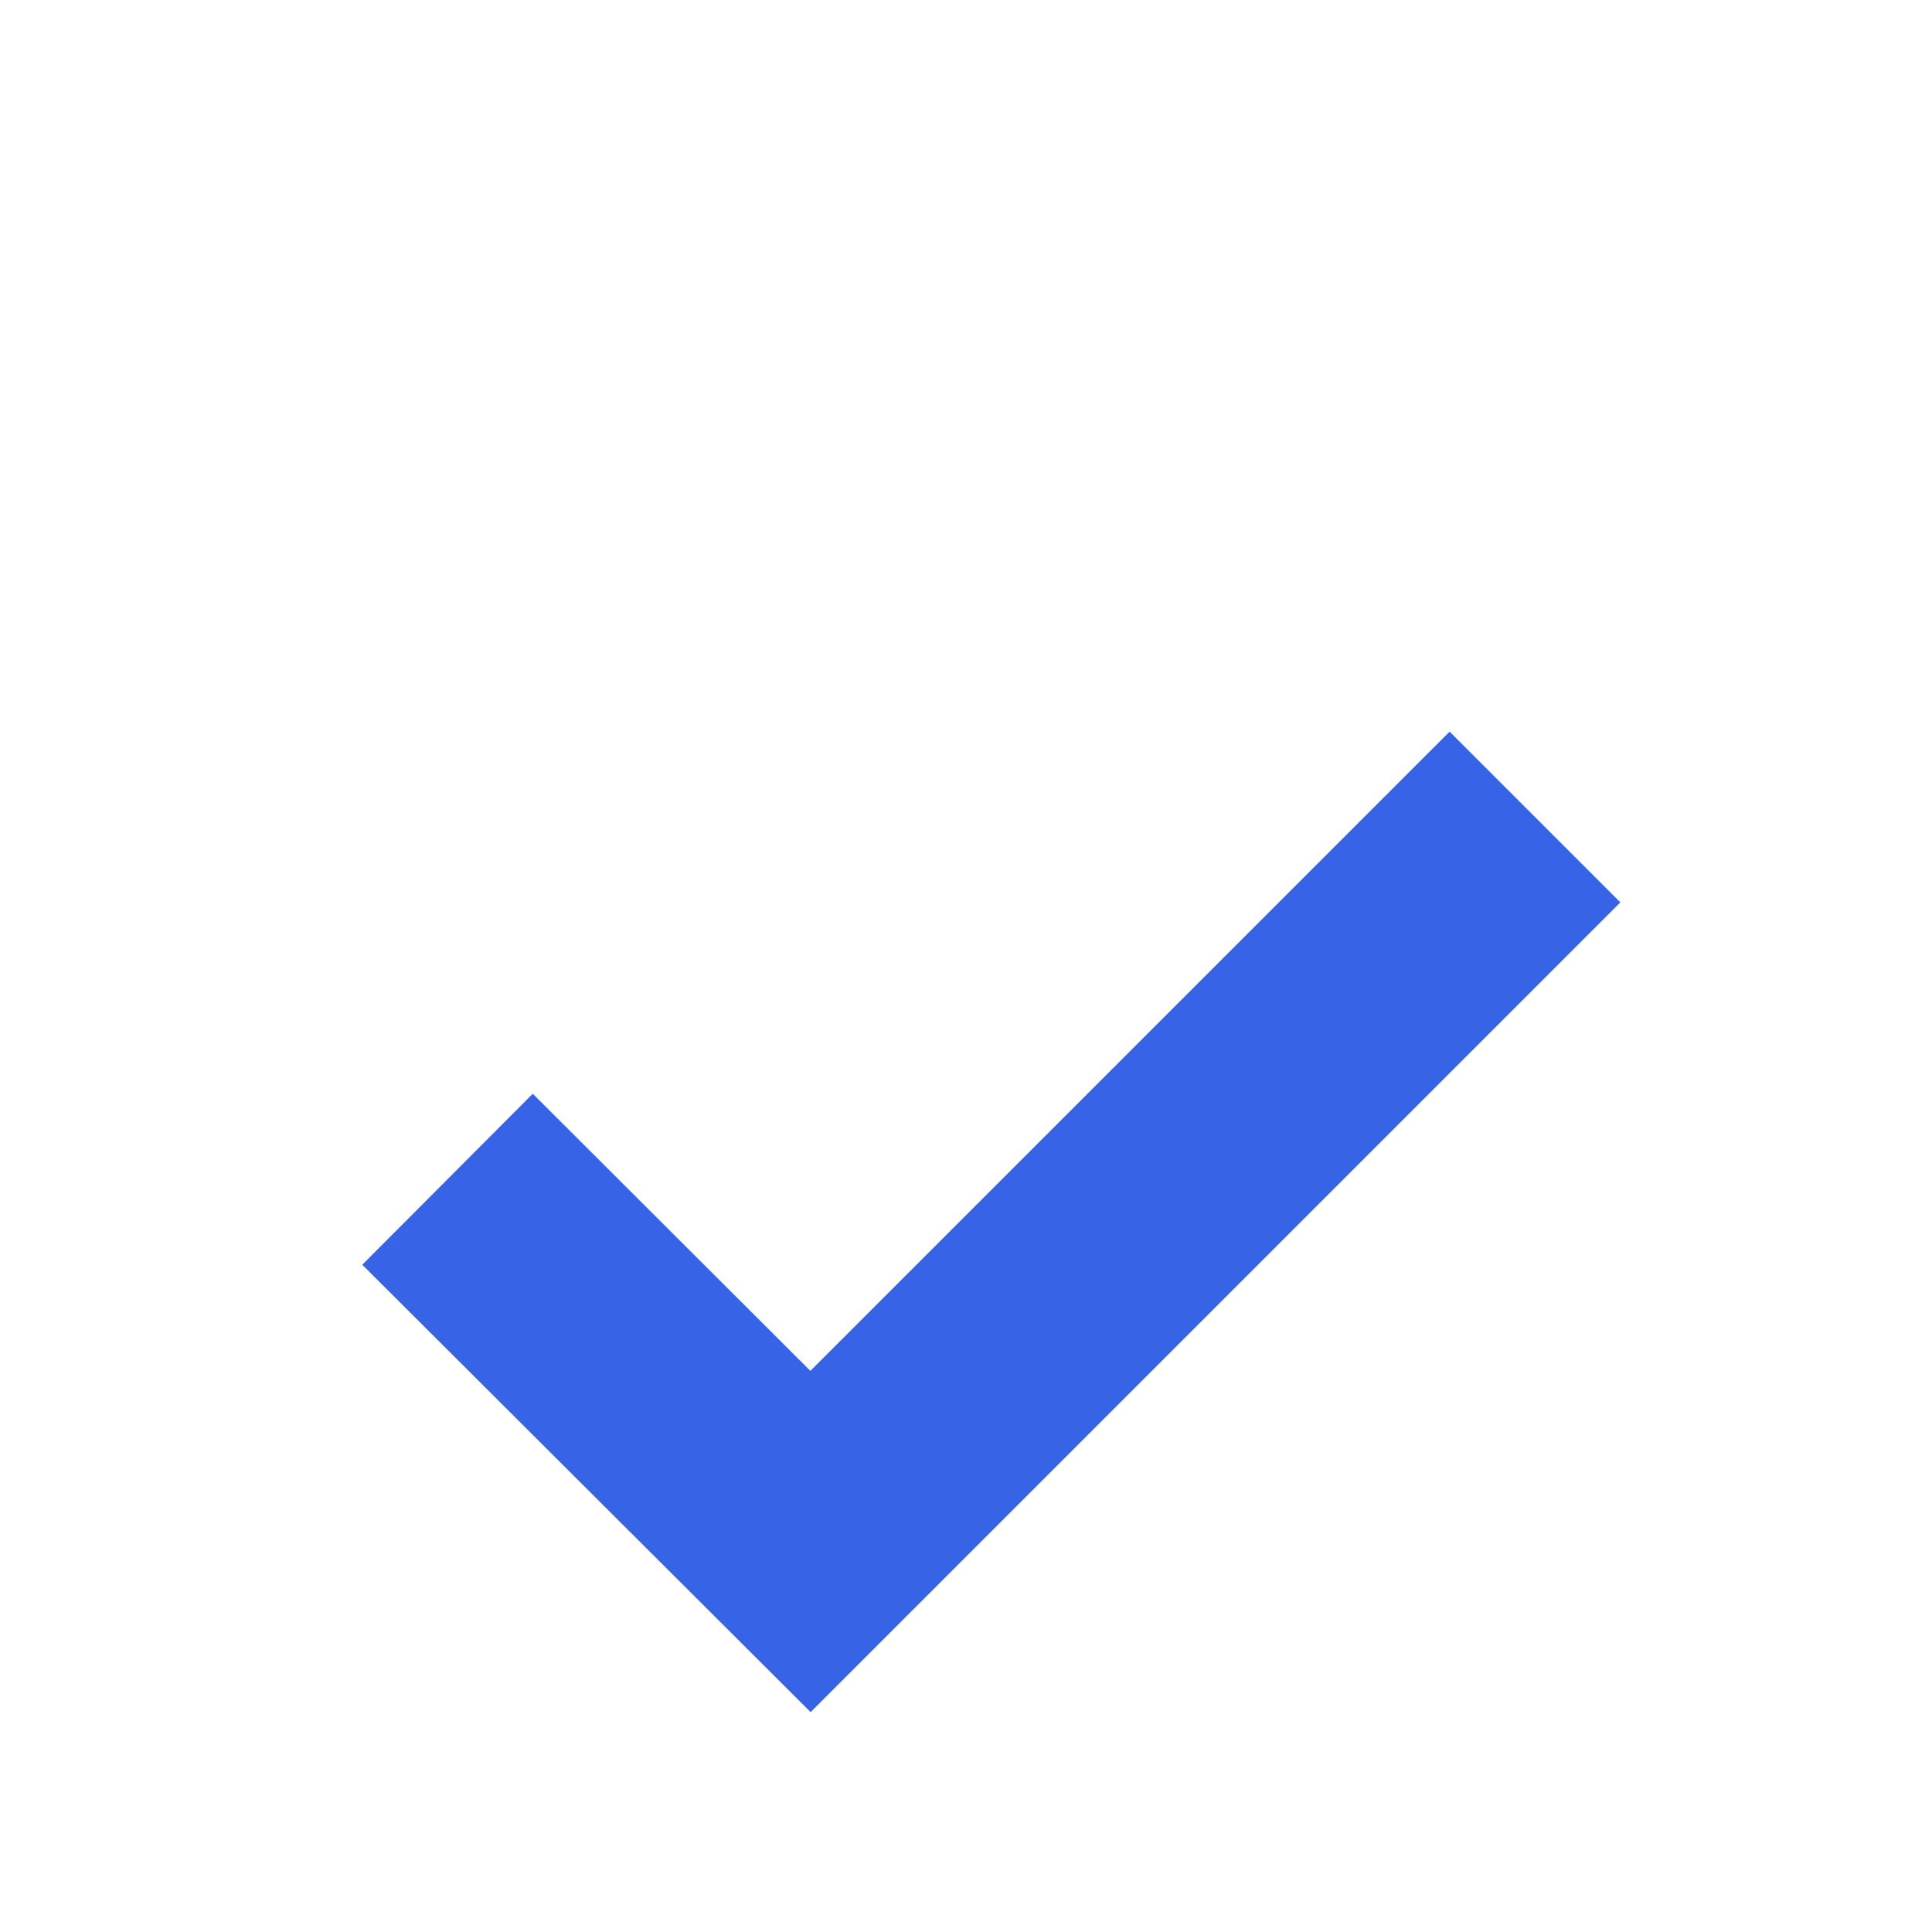
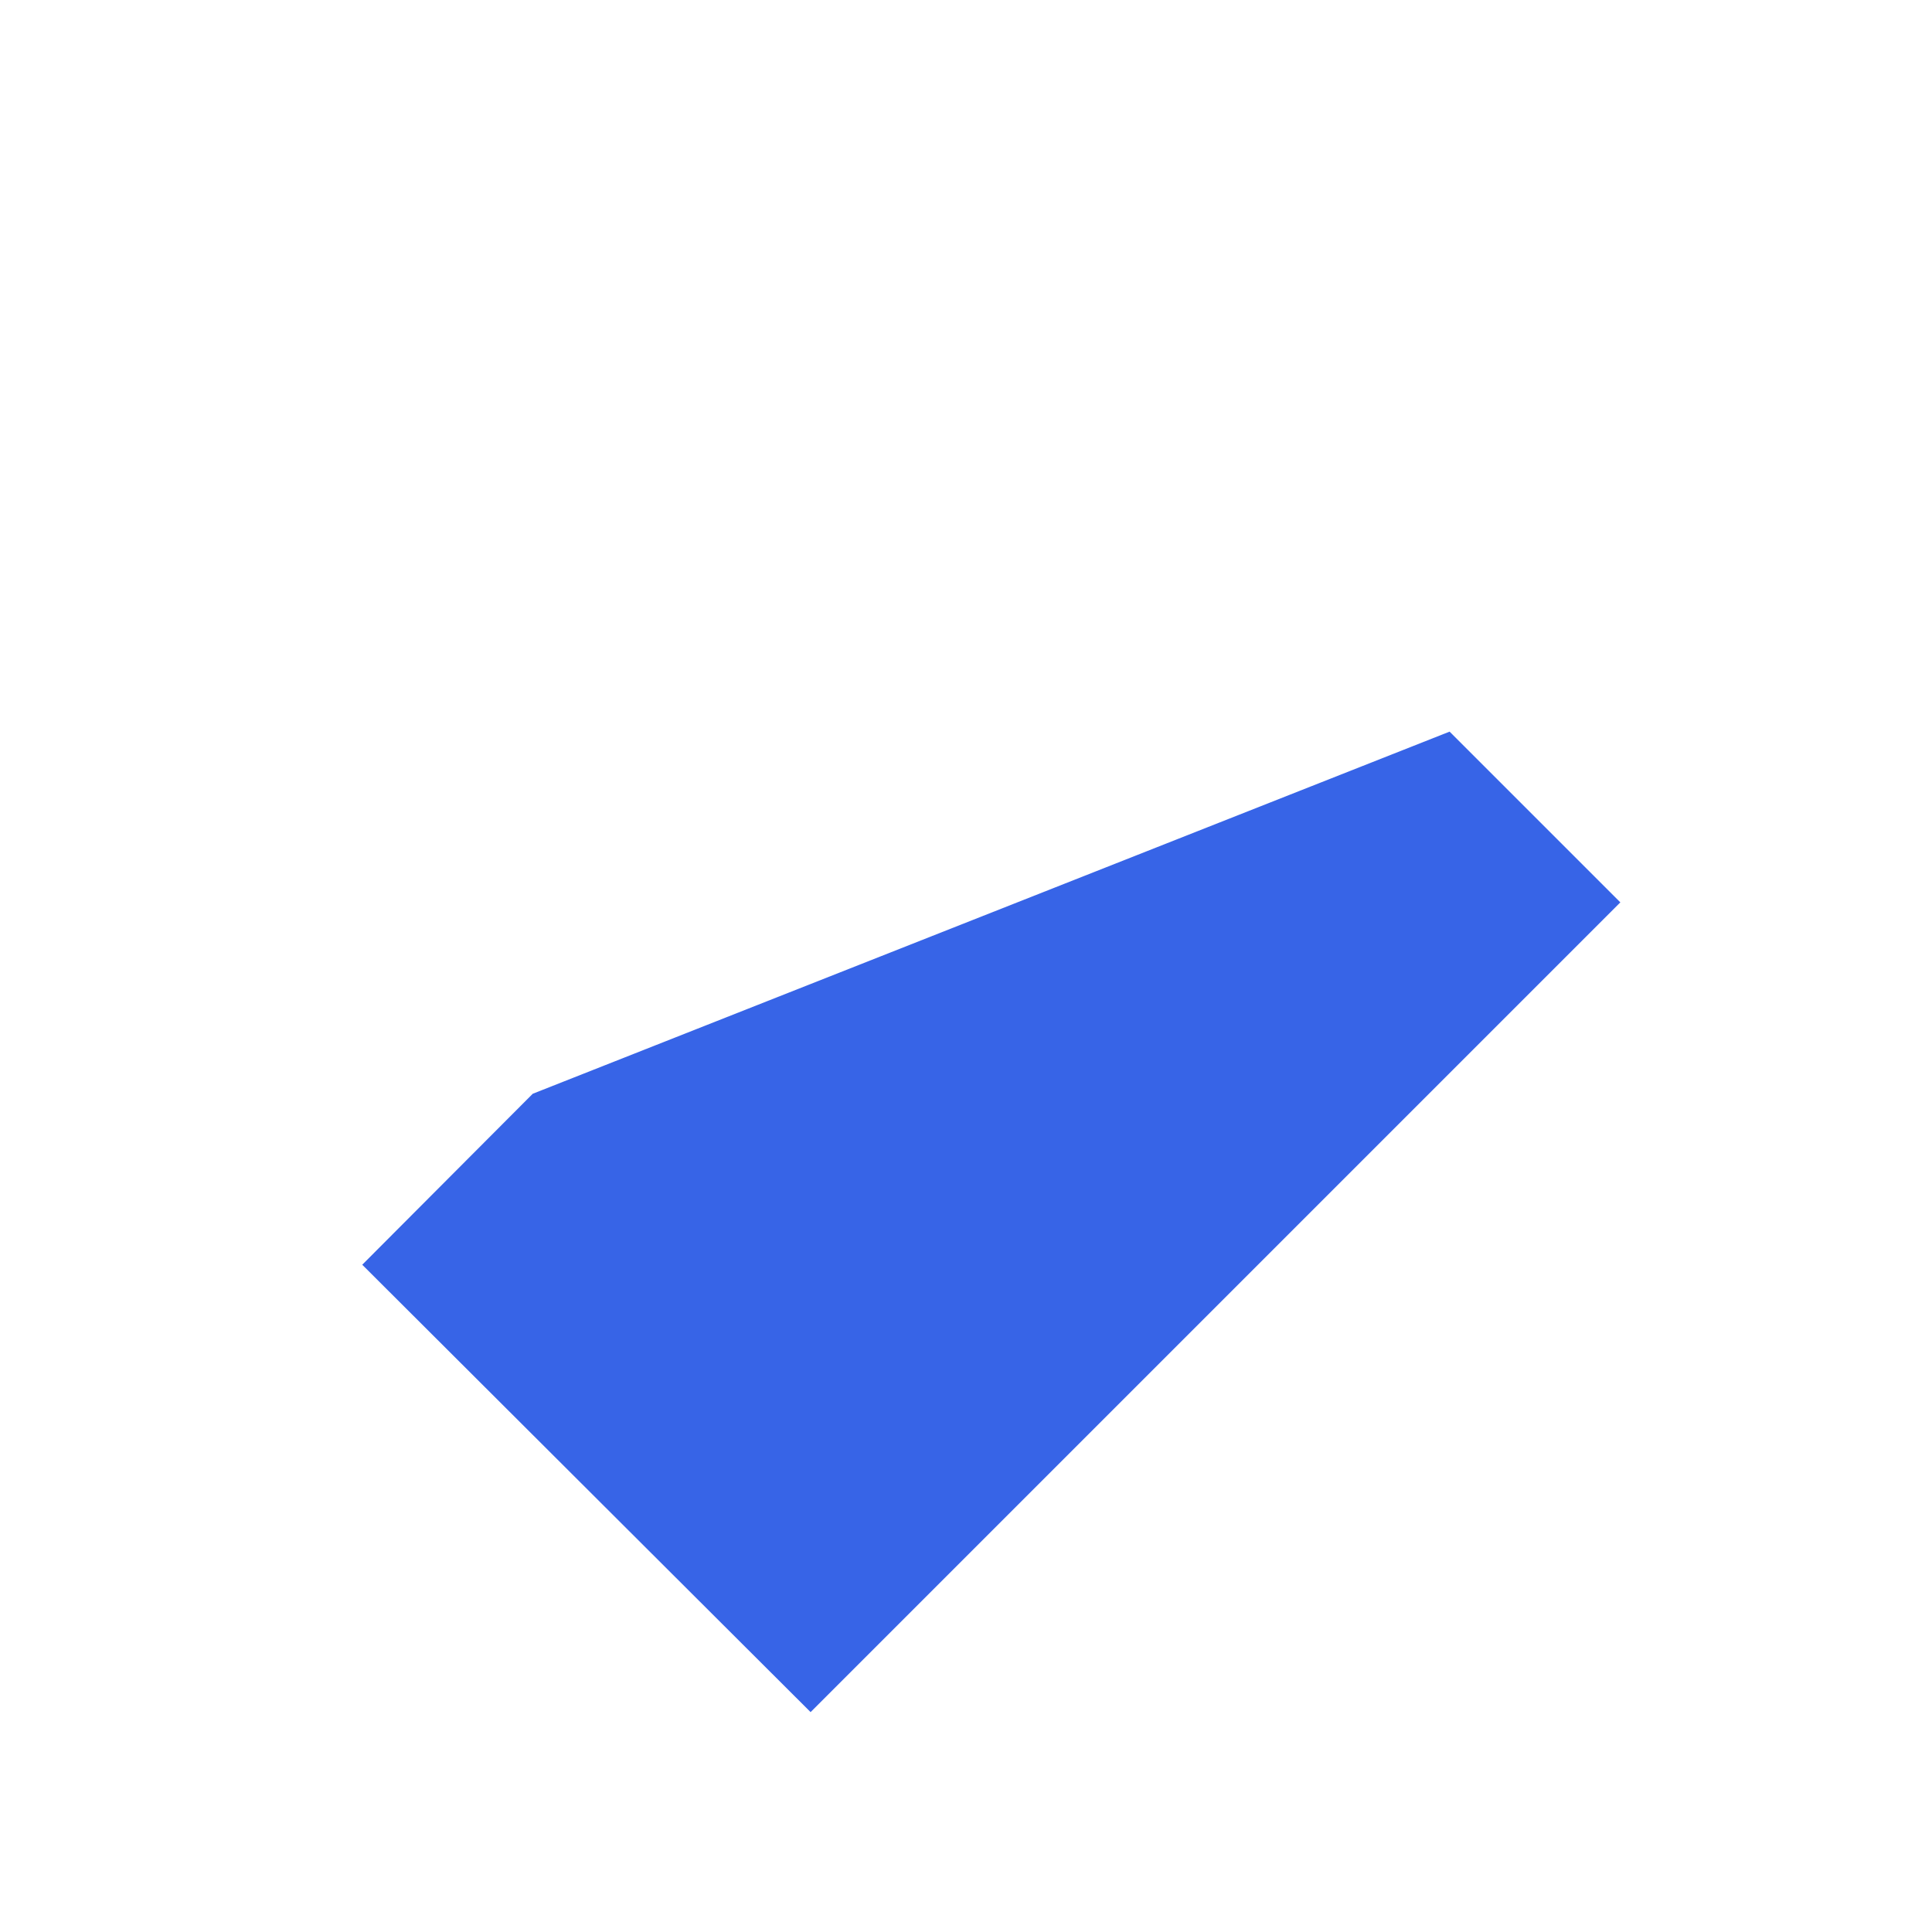
<svg xmlns="http://www.w3.org/2000/svg" width="16" height="16" viewBox="0 0 16 16" fill="none">
-   <path d="M3 10.474L6.713 14.179L13.419 7.473L12.005 6.059L6.711 11.353L4.412 9.058L3 10.474Z" fill="#3764E7" />
+   <path d="M3 10.474L6.713 14.179L13.419 7.473L12.005 6.059L4.412 9.058L3 10.474Z" fill="#3764E7" />
</svg>